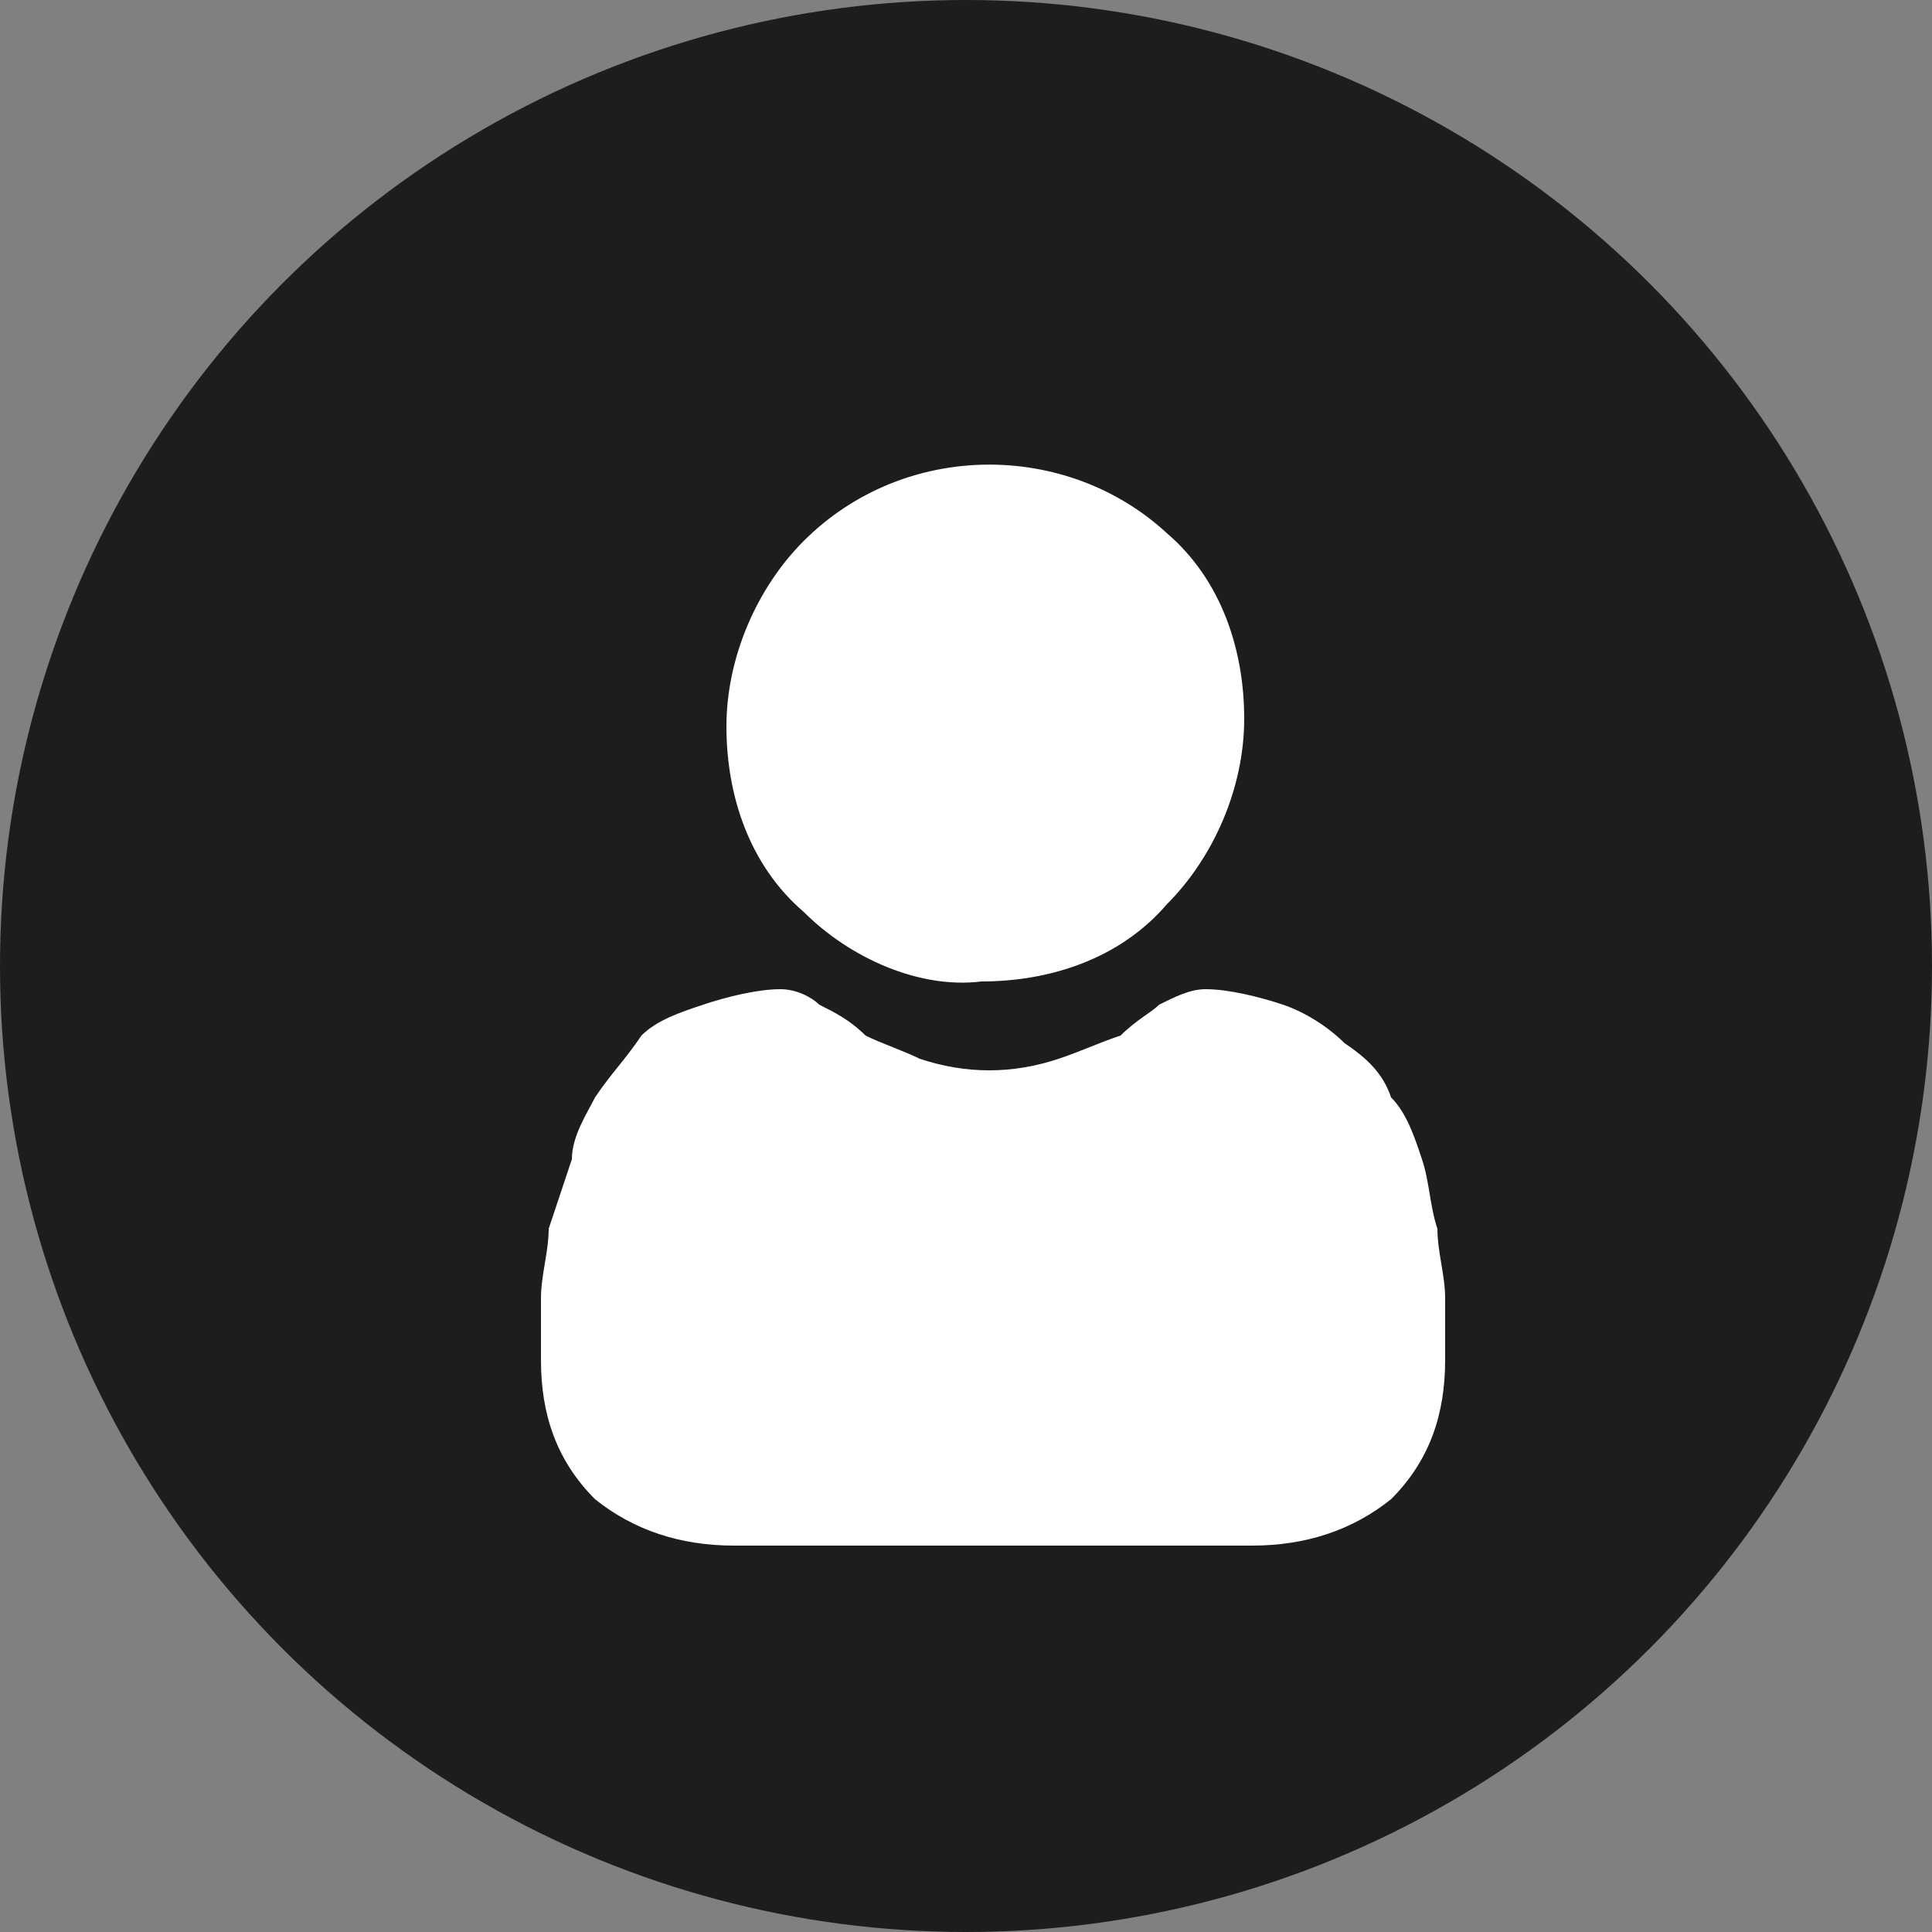
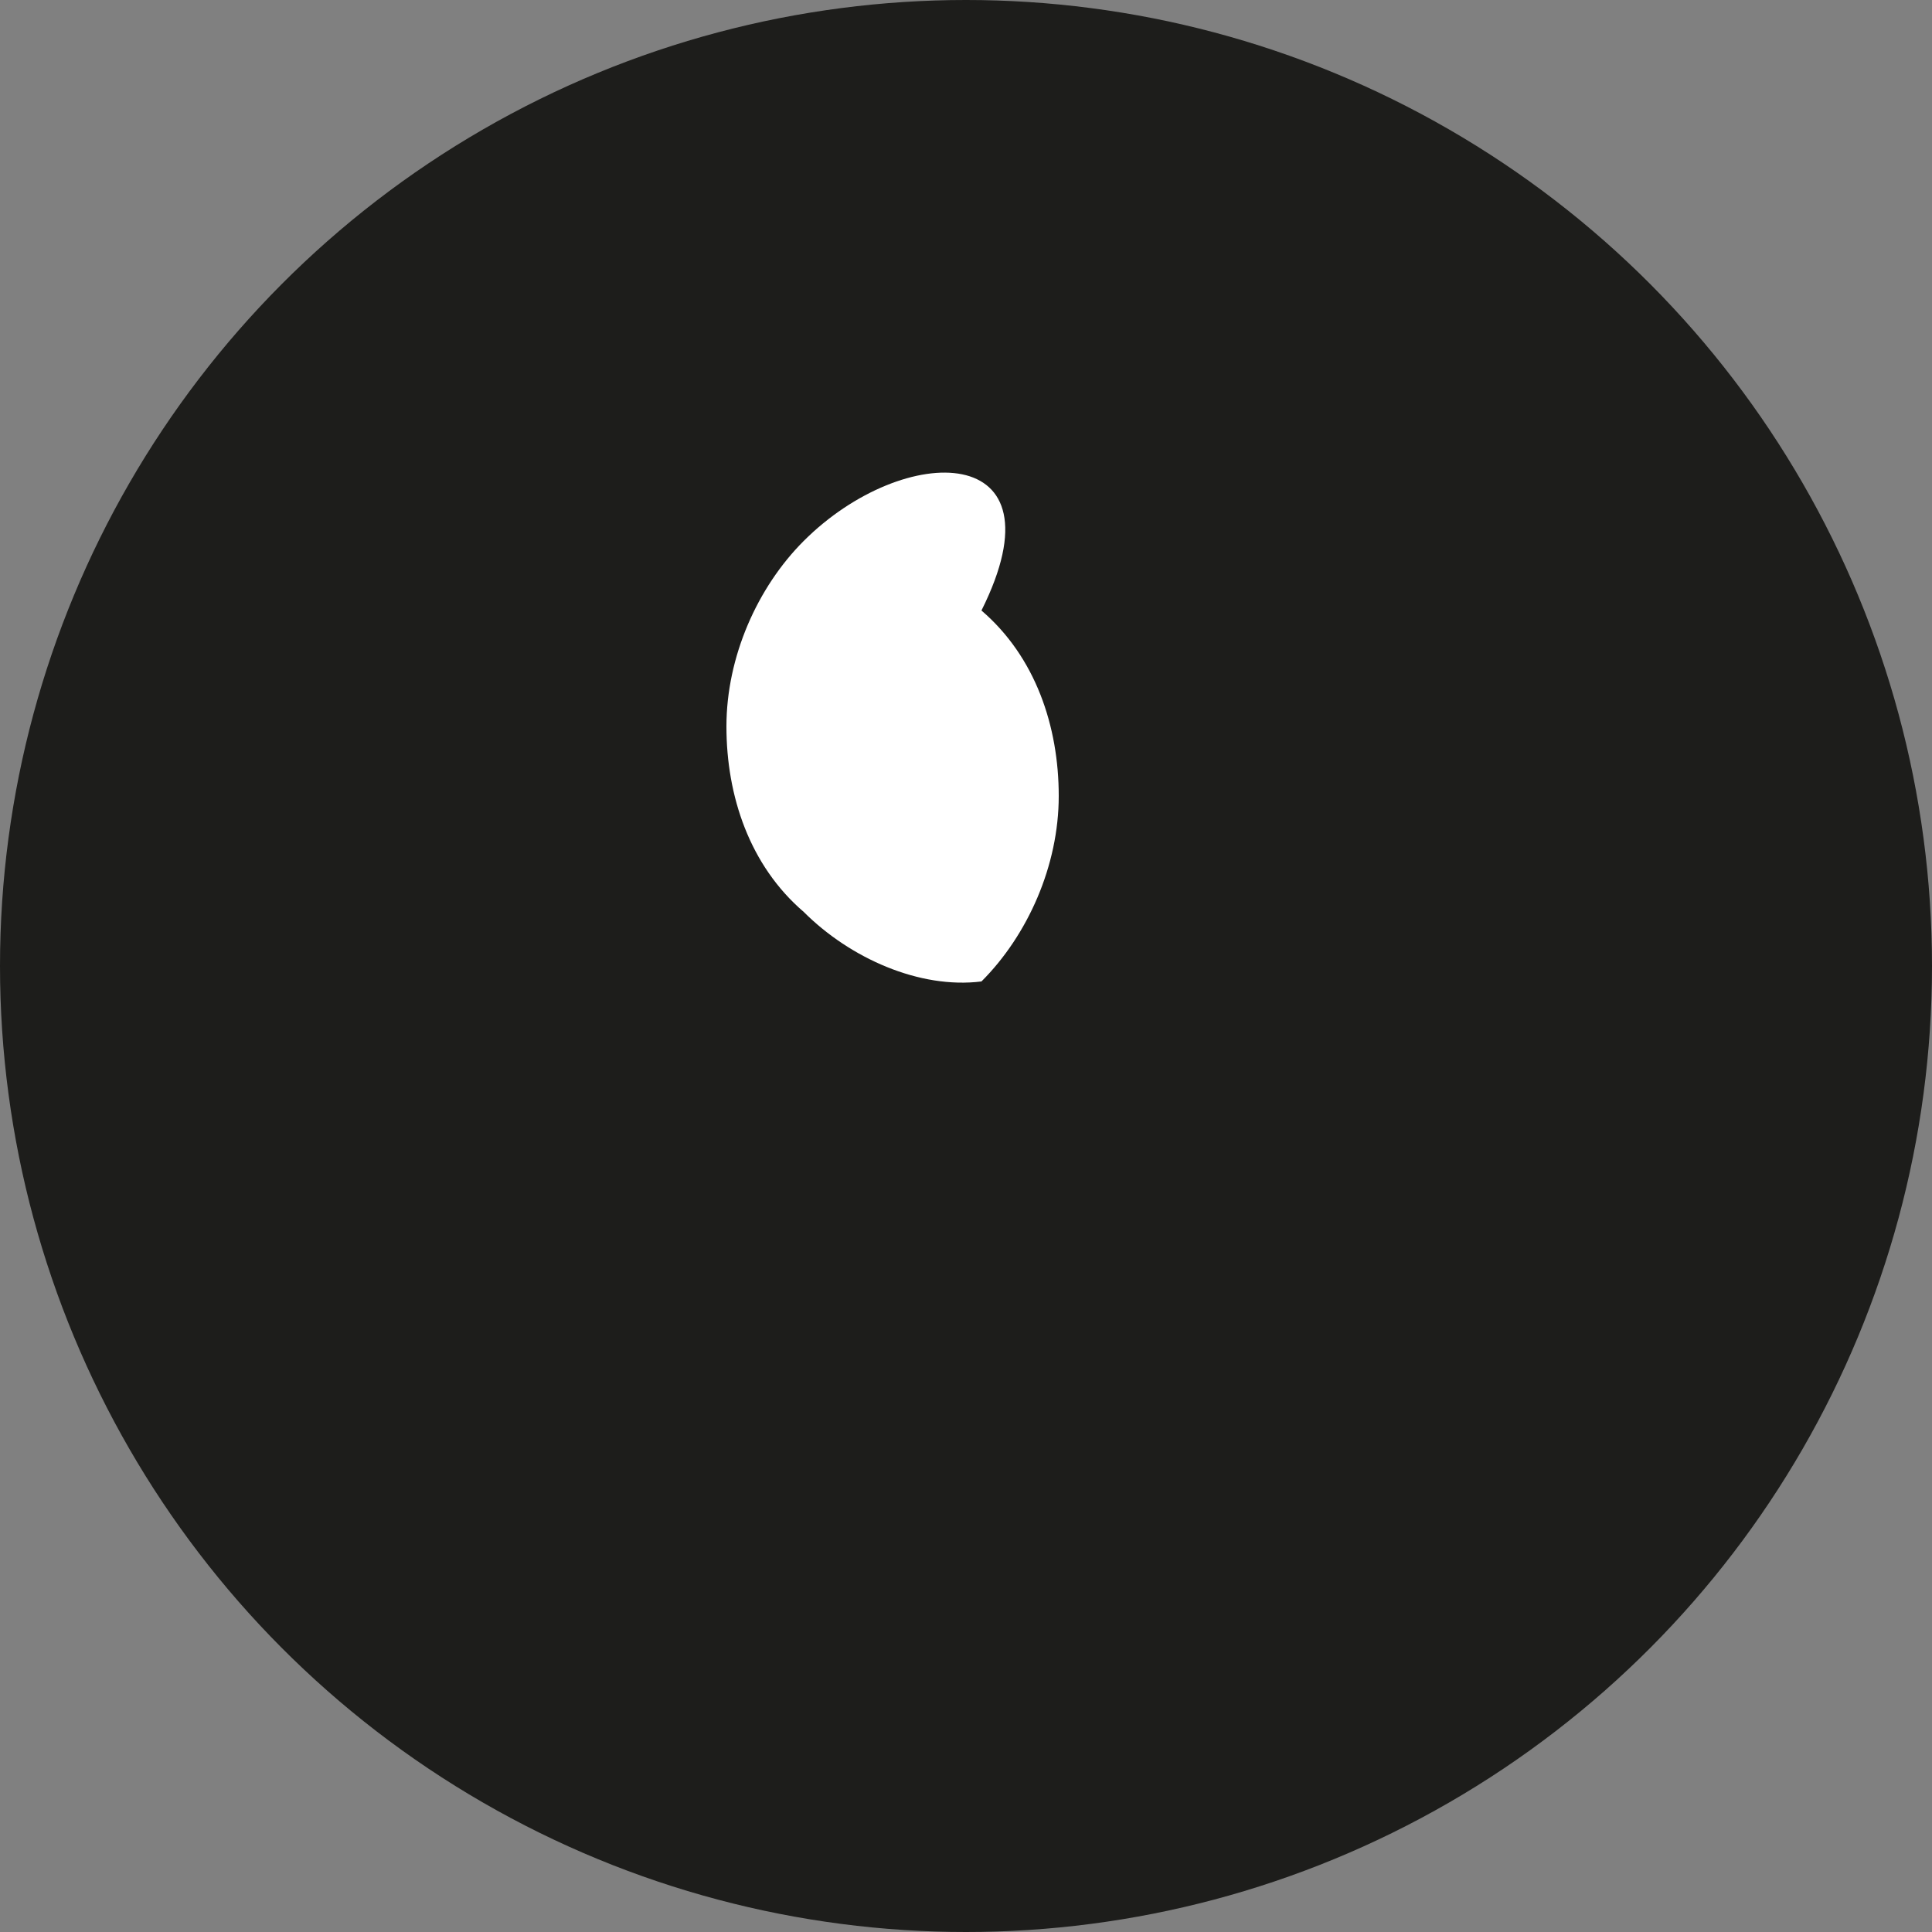
<svg xmlns="http://www.w3.org/2000/svg" version="1.1" id="Calque_1" x="0px" y="0px" viewBox="0 0 25 25" style="enable-background:new 0 0 25 25;" xml:space="preserve">
  <rect x="0" y="0" width="25" height="25" fill="#808080" stroke="none" />
  <style type="text/css">
	.st0{fill:#1D1D1B;}
	.st1{fill:#FFFFFF;}
</style>
  <g transform="translate(-262 -4399)">
    <circle class="st0" cx="274.5" cy="4411.5" r="12.5" />
    <g transform="translate(269 4405)">
-       <path class="st1" d="M5.7,6.7c0.9,0,1.8-0.3,2.4-1c0.6-0.6,1-1.5,1-2.4c0-0.9-0.3-1.8-1-2.4C6.8-0.3,4.7-0.3,3.4,1c0,0,0,0,0,0    c-0.6,0.6-1,1.5-1,2.4c0,0.9,0.3,1.8,1,2.4C4,6.4,4.9,6.8,5.7,6.7z" />
-       <path class="st1" d="M11.7,10.8c0-0.3-0.1-0.6-0.1-0.9c-0.1-0.3-0.1-0.6-0.2-0.9c-0.1-0.3-0.2-0.6-0.4-0.8    c-0.1-0.3-0.3-0.5-0.6-0.7c-0.2-0.2-0.5-0.4-0.8-0.5c-0.3-0.1-0.7-0.2-1-0.2C8.4,6.8,8.2,6.9,8,7C7.9,7.1,7.7,7.2,7.5,7.4    C7.2,7.5,7,7.6,6.7,7.7c-0.6,0.2-1.2,0.2-1.8,0C4.7,7.6,4.4,7.5,4.2,7.4C4,7.2,3.8,7.1,3.6,7C3.5,6.9,3.3,6.8,3.1,6.8    c-0.3,0-0.7,0.1-1,0.2C1.8,7.1,1.5,7.2,1.3,7.4C1.1,7.7,0.9,7.9,0.7,8.2C0.6,8.4,0.4,8.7,0.4,9C0.3,9.3,0.2,9.6,0.1,9.9    C0.1,10.2,0,10.5,0,10.8c0,0.3,0,0.5,0,0.8c0,0.7,0.2,1.3,0.7,1.8C1.2,13.8,1.8,14,2.5,14h6.7c0.7,0,1.3-0.2,1.8-0.6    c0.5-0.5,0.7-1.1,0.7-1.8C11.7,11.3,11.7,11,11.7,10.8L11.7,10.8z" />
+       <path class="st1" d="M5.7,6.7c0.6-0.6,1-1.5,1-2.4c0-0.9-0.3-1.8-1-2.4C6.8-0.3,4.7-0.3,3.4,1c0,0,0,0,0,0    c-0.6,0.6-1,1.5-1,2.4c0,0.9,0.3,1.8,1,2.4C4,6.4,4.9,6.8,5.7,6.7z" />
    </g>
  </g>
</svg>